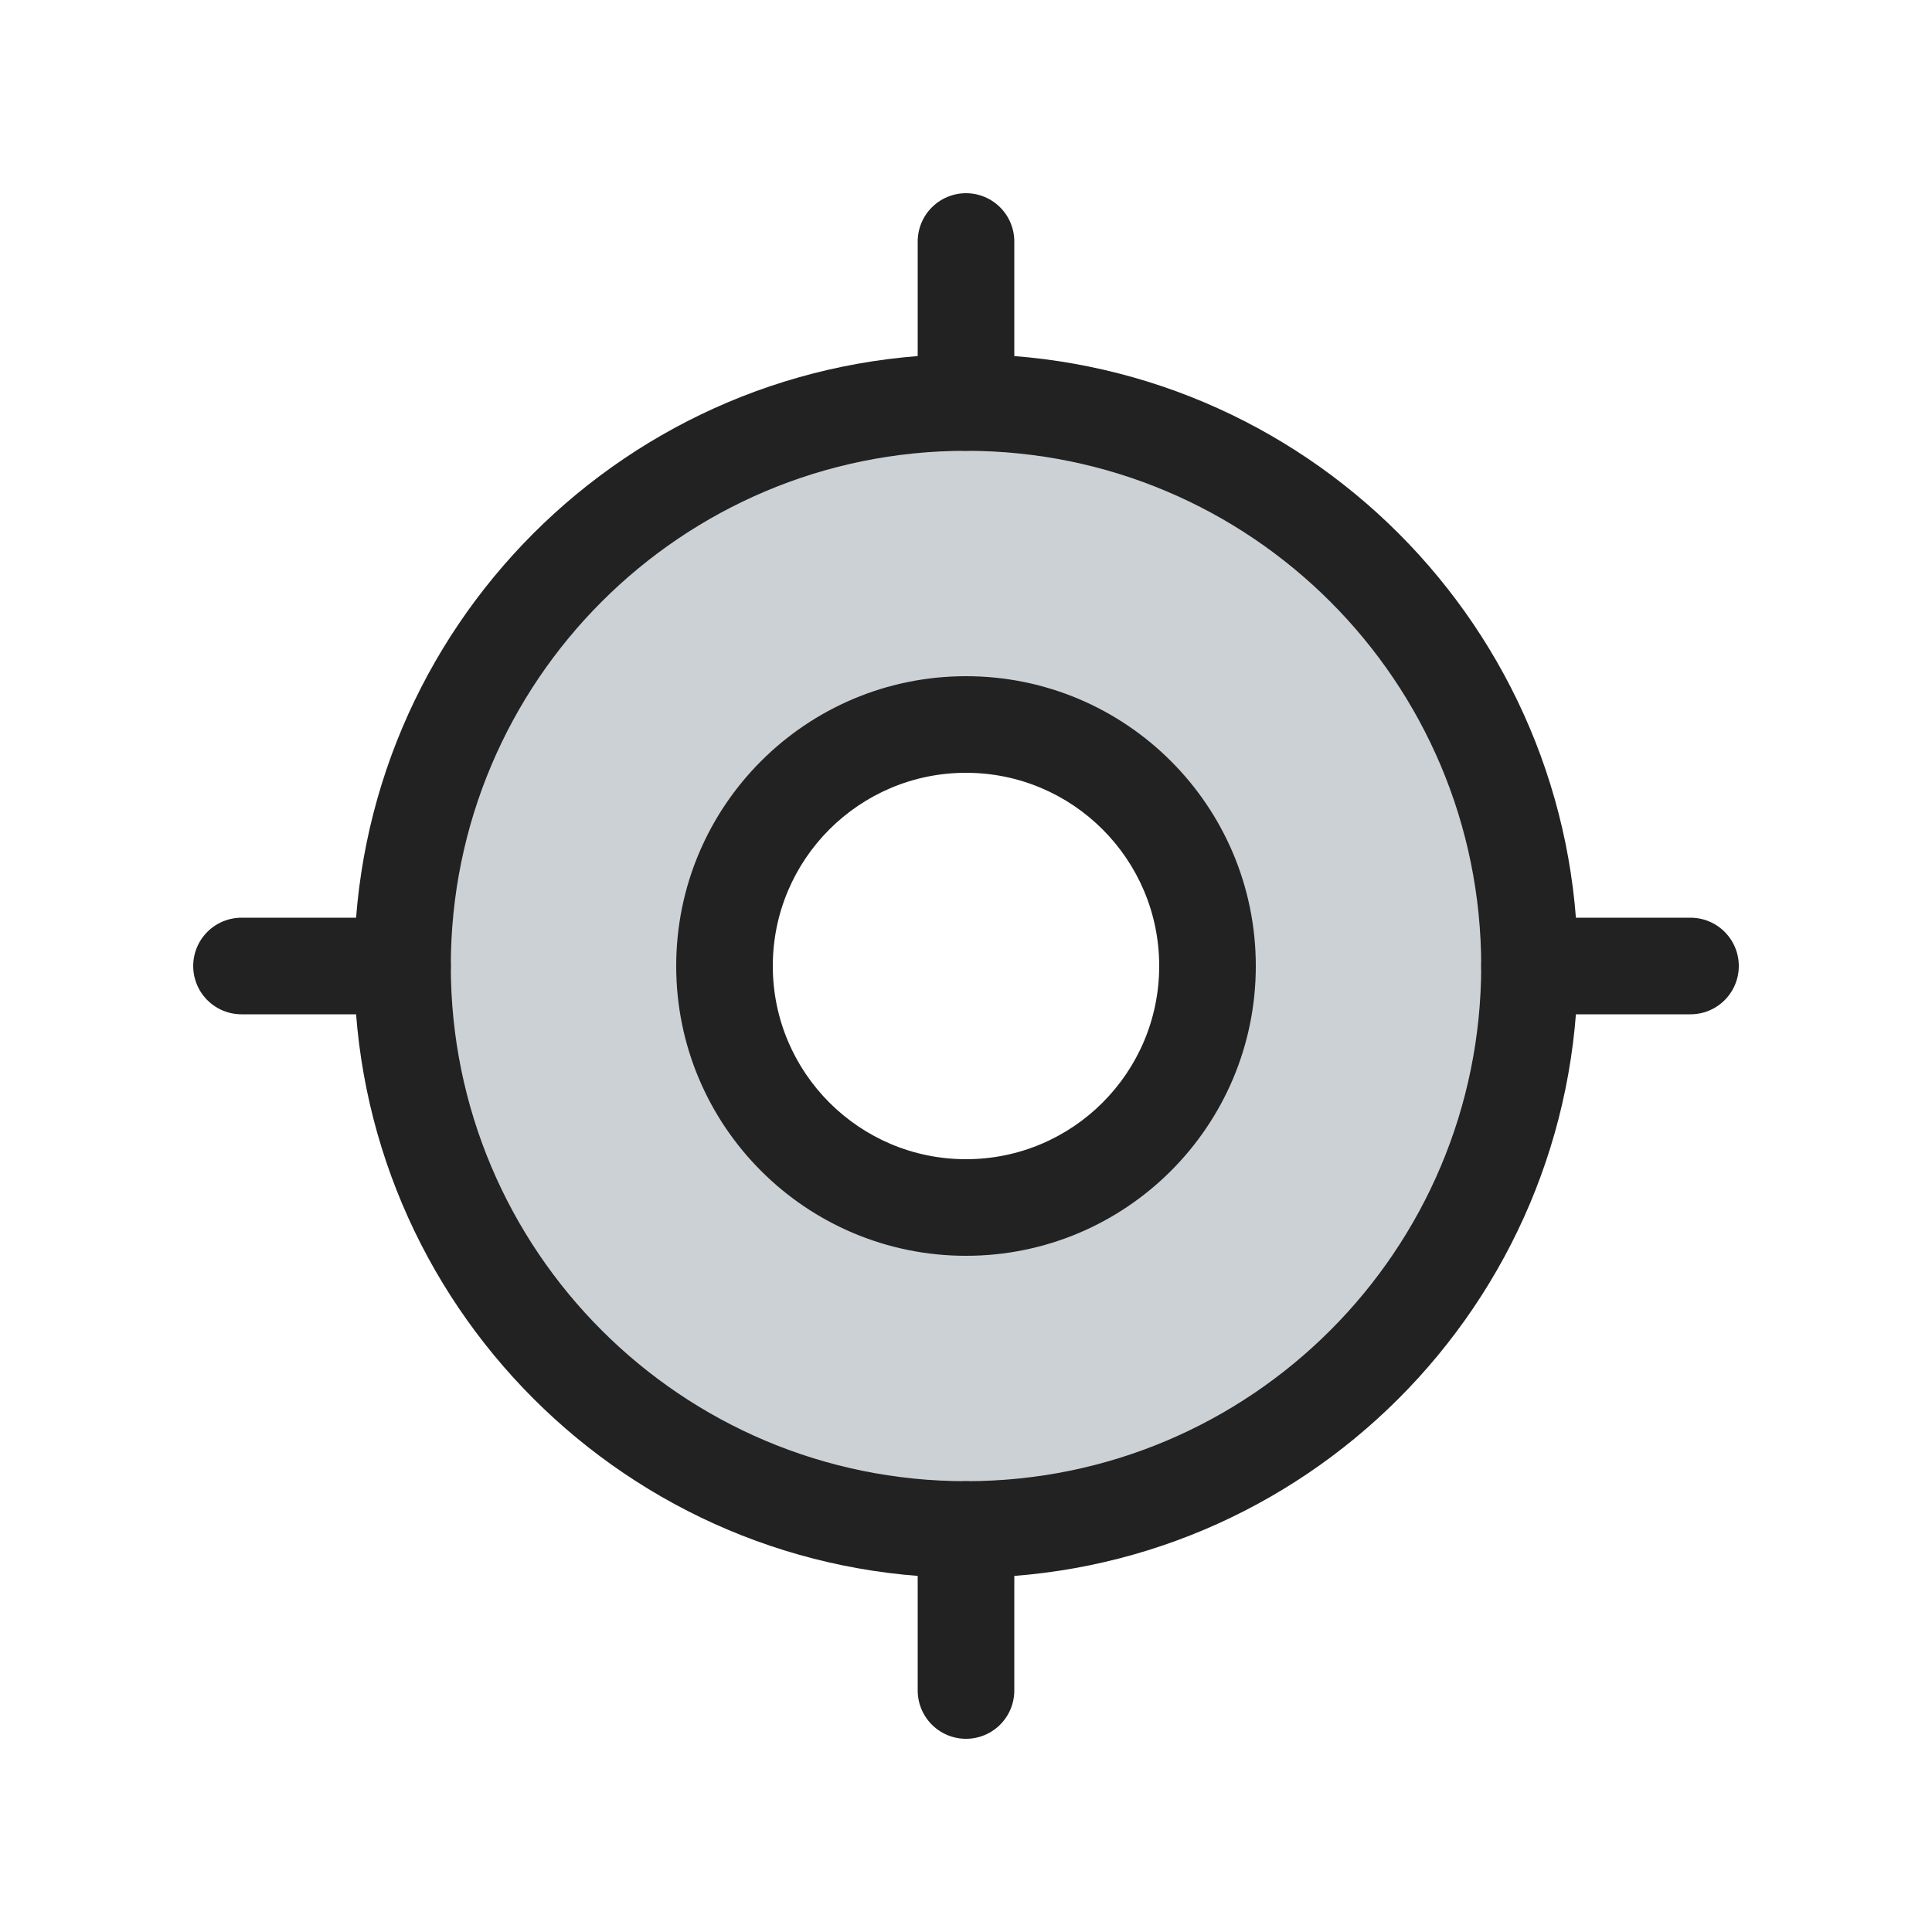
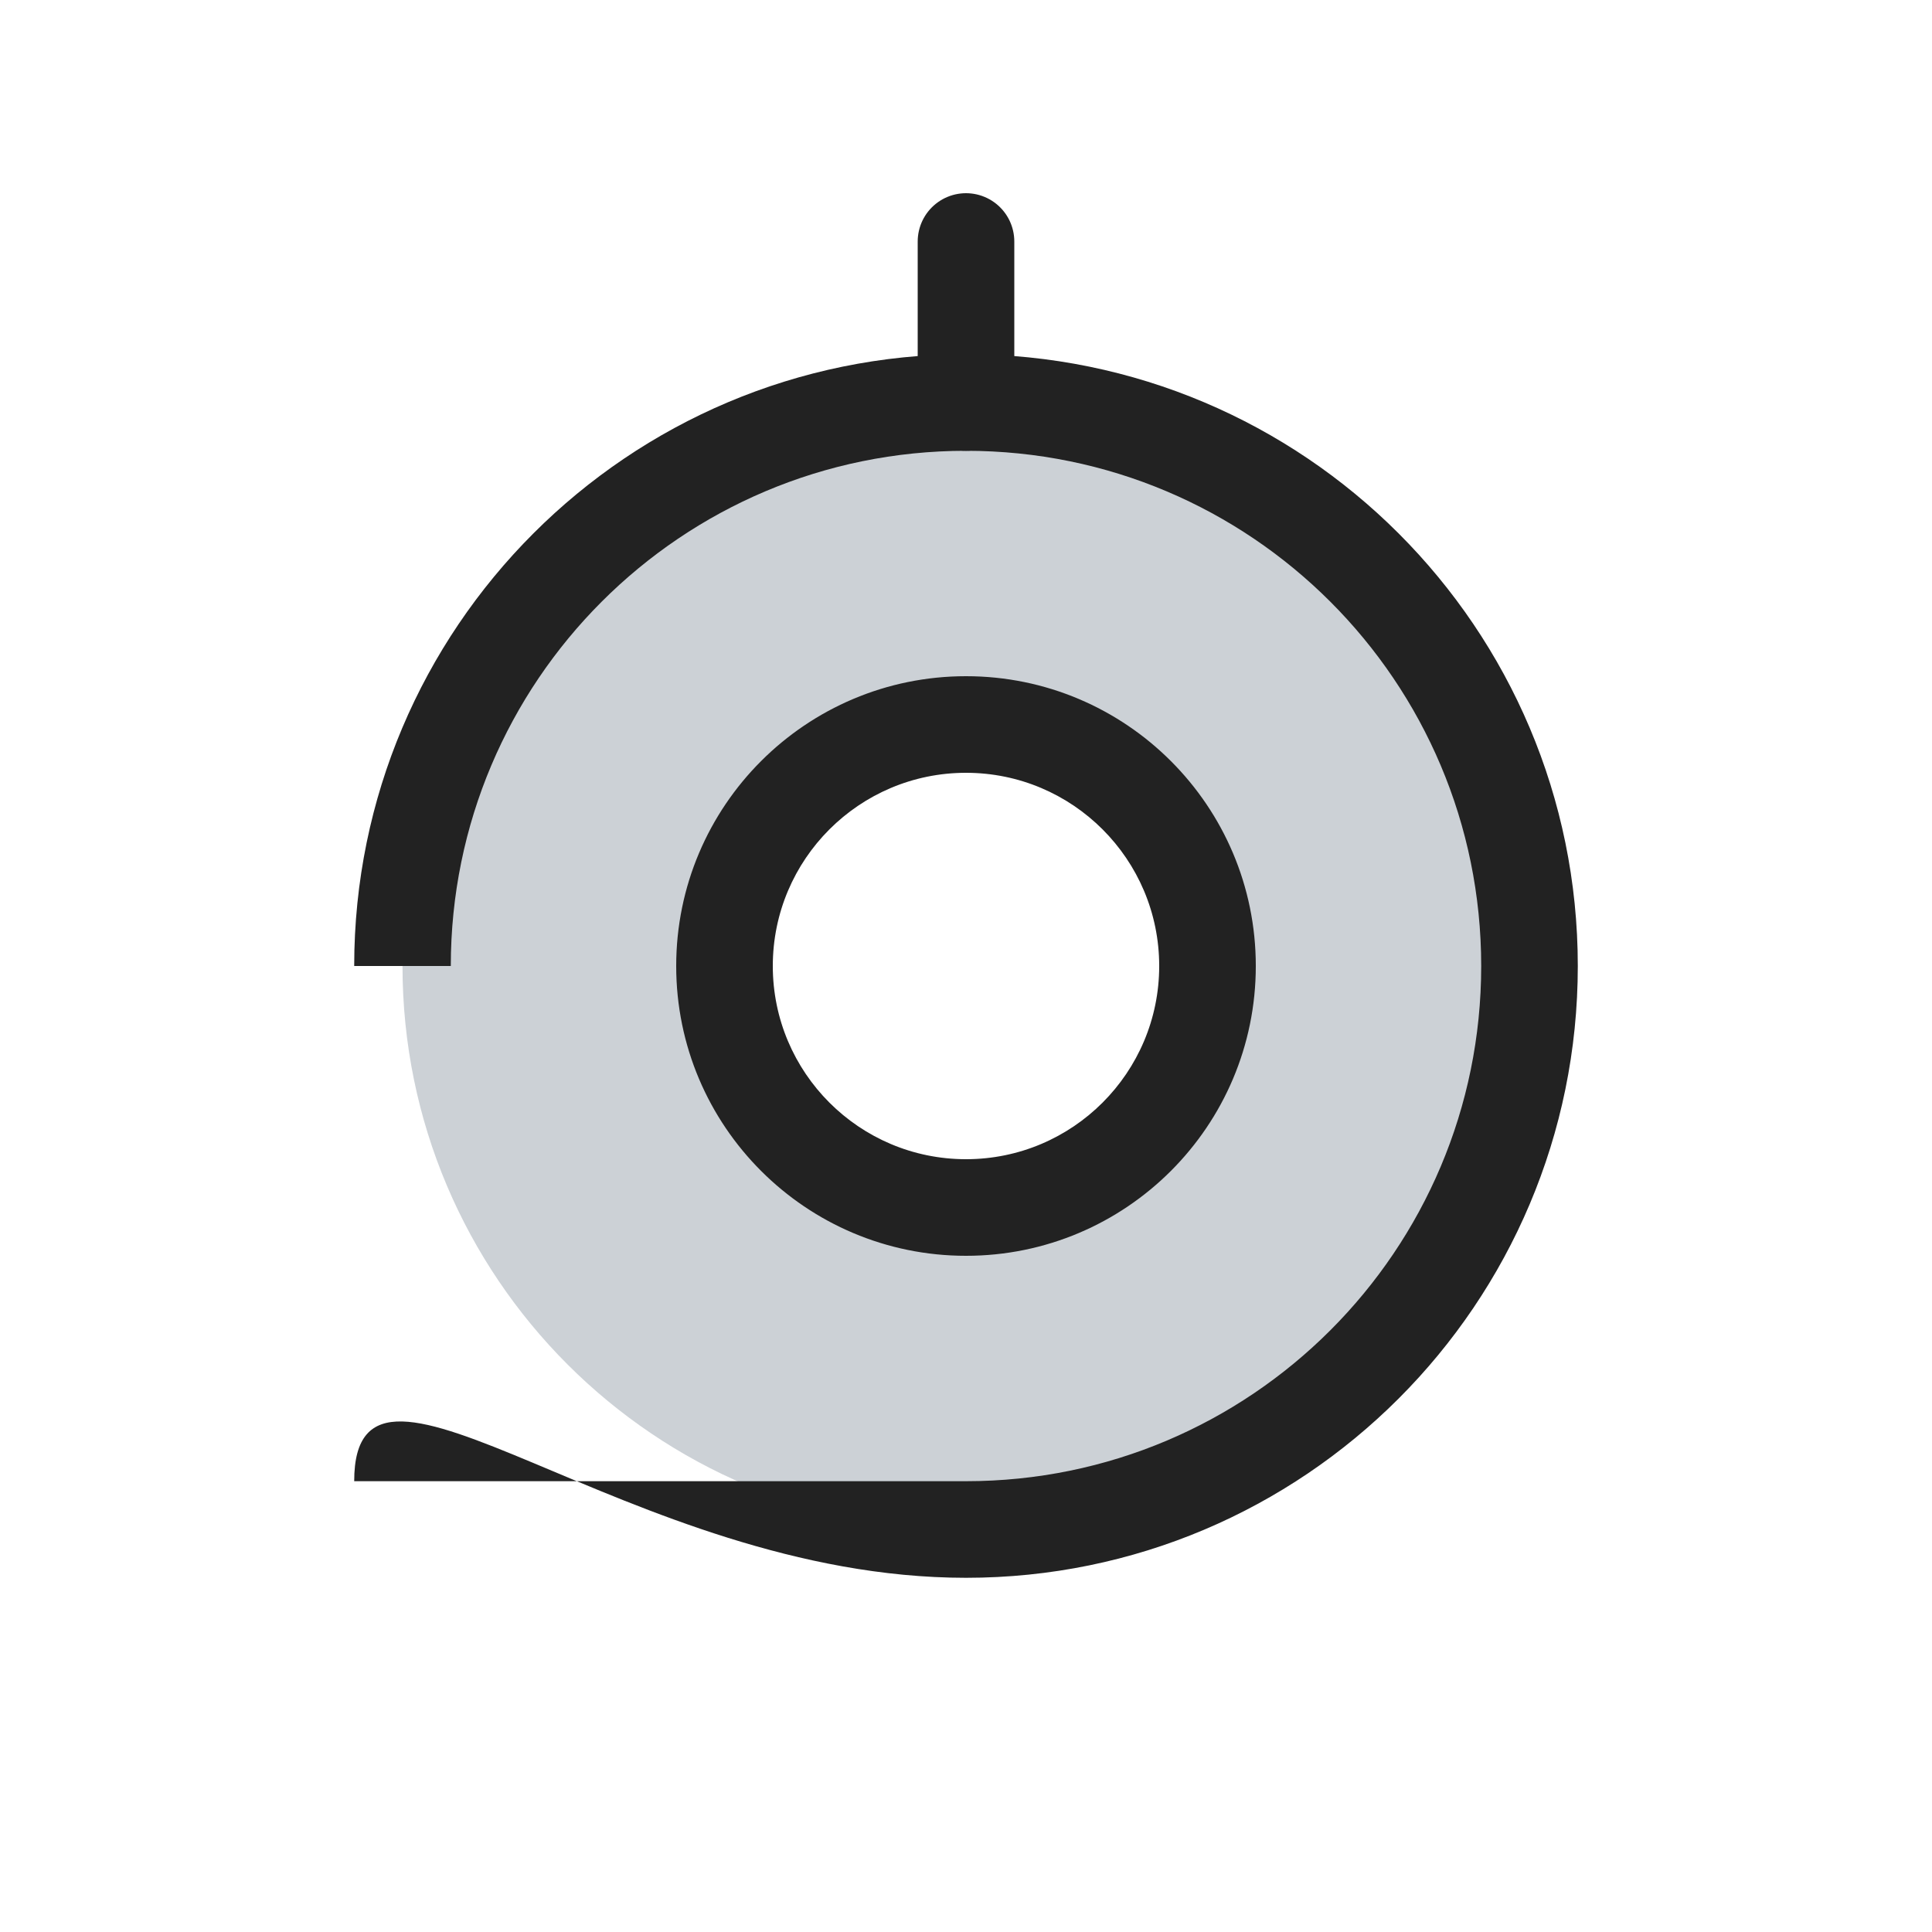
<svg xmlns="http://www.w3.org/2000/svg" width="800px" height="800px" viewBox="0 0 24 24" fill="none">
  <path fill-rule="evenodd" clip-rule="evenodd" d="M12 19C15.866 19 19 15.866 19 12C19 8.134 15.866 5 12 5C8.134 5 5 8.134 5 12C5 15.866 8.134 19 12 19ZM12 15C13.657 15 15 13.657 15 12C15 10.343 13.657 9 12 9C10.343 9 9 10.343 9 12C9 13.657 10.343 15 12 15Z" fill="#2A4157" fill-opacity="0.24" />
-   <path d="M18.4 12C18.4 15.535 15.535 18.4 12 18.4V19.6C16.197 19.6 19.6 16.197 19.6 12H18.4ZM12 5.6C15.535 5.6 18.4 8.465 18.4 12H19.6C19.6 7.803 16.197 4.4 12 4.4V5.6ZM5.6 12C5.6 8.465 8.465 5.6 12 5.6V4.4C7.803 4.4 4.4 7.803 4.4 12H5.6ZM12 18.4C8.465 18.4 5.6 15.535 5.6 12H4.4C4.4 16.197 7.803 19.6 12 19.6V18.4ZM14.4 12C14.4 13.325 13.325 14.4 12 14.4V15.6C13.988 15.6 15.6 13.988 15.6 12H14.4ZM12 9.6C13.325 9.6 14.4 10.675 14.4 12H15.6C15.6 10.012 13.988 8.4 12 8.4V9.6ZM9.6 12C9.6 10.675 10.675 9.6 12 9.6V8.4C10.012 8.4 8.4 10.012 8.4 12H9.6ZM12 14.4C10.675 14.4 9.6 13.325 9.6 12H8.4C8.4 13.988 10.012 15.6 12 15.6V14.4Z" fill="#222222" />
+   <path d="M18.4 12C18.4 15.535 15.535 18.4 12 18.4V19.6C16.197 19.6 19.6 16.197 19.6 12H18.4ZM12 5.6C15.535 5.6 18.4 8.465 18.4 12H19.6C19.6 7.803 16.197 4.4 12 4.4V5.6ZM5.6 12C5.6 8.465 8.465 5.6 12 5.6V4.4C7.803 4.4 4.4 7.803 4.4 12H5.6ZM12 18.4H4.4C4.4 16.197 7.803 19.6 12 19.6V18.4ZM14.4 12C14.4 13.325 13.325 14.4 12 14.4V15.6C13.988 15.6 15.6 13.988 15.6 12H14.4ZM12 9.6C13.325 9.6 14.4 10.675 14.4 12H15.6C15.6 10.012 13.988 8.4 12 8.4V9.6ZM9.6 12C9.6 10.675 10.675 9.6 12 9.6V8.4C10.012 8.4 8.4 10.012 8.4 12H9.6ZM12 14.4C10.675 14.4 9.6 13.325 9.6 12H8.4C8.4 13.988 10.012 15.6 12 15.6V14.4Z" fill="#222222" />
  <path d="M12 5V3" stroke="#222222" stroke-width="1.2" stroke-linecap="round" />
-   <path d="M19 12L21 12" stroke="#222222" stroke-width="1.2" stroke-linecap="round" />
-   <path d="M12 21L12 19" stroke="#222222" stroke-width="1.2" stroke-linecap="round" />
-   <path d="M3 12H5" stroke="#222222" stroke-width="1.2" stroke-linecap="round" />
</svg>